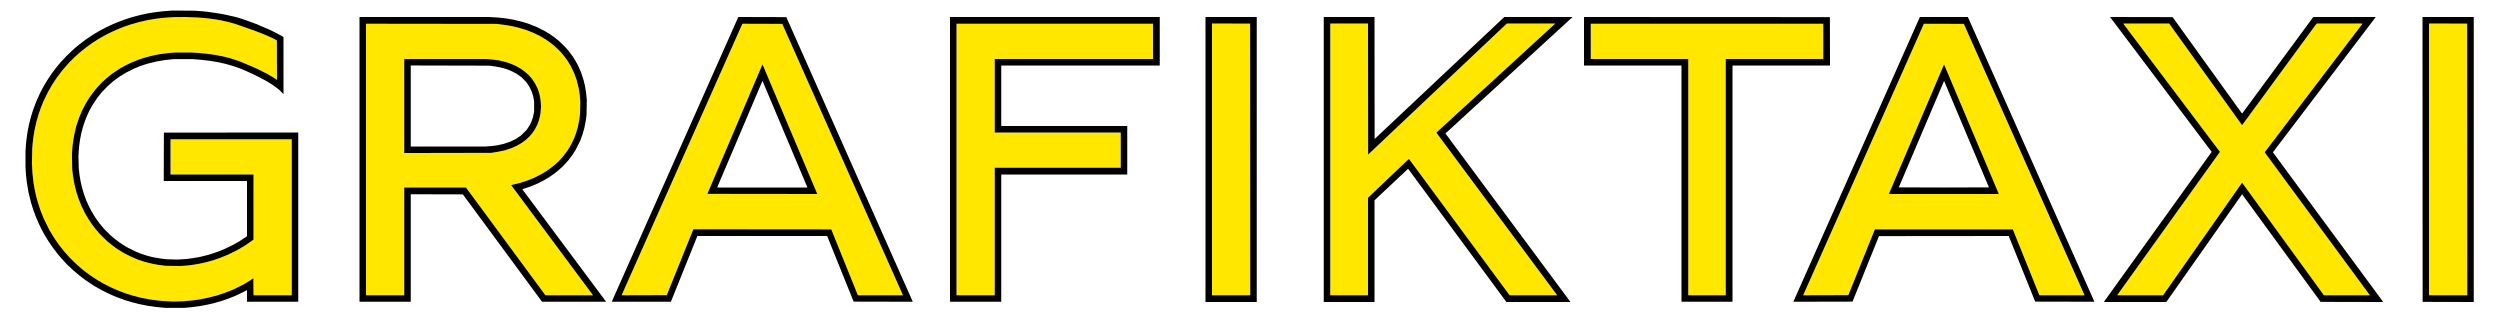
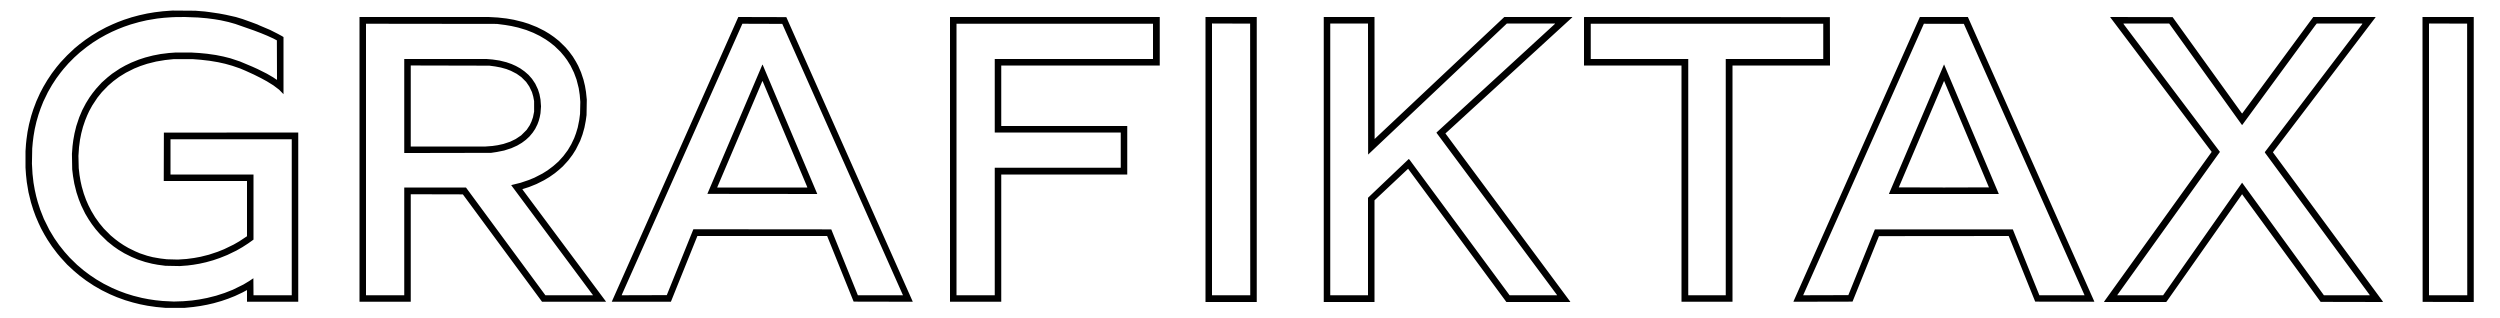
<svg xmlns="http://www.w3.org/2000/svg" width="10000" height="1273" viewBox="0 0 10000 1273" version="1.1">
-   <path d="M 694 68.680 L 686.500 68.962 671.500 70.017 L 656.500 71.071 642.500 72.616 L 628.500 74.160 608 77.603 L 587.500 81.045 572 84.632 L 556.500 88.220 539.500 93.050 L 522.500 97.881 509.086 102.491 L 495.672 107.102 484.086 111.671 L 472.500 116.239 460 121.746 L 447.500 127.254 435.500 133.255 L 423.500 139.255 411 146.244 L 398.500 153.234 385 161.725 L 371.500 170.216 359.500 178.787 L 347.500 187.358 333.500 198.501 L 319.500 209.644 308.500 219.558 L 297.500 229.471 285.596 241.486 L 273.691 253.500 264.042 264.500 L 254.393 275.500 248.357 283 L 242.321 290.500 233.790 302 L 225.258 313.500 216.752 326.500 L 208.247 339.500 199.969 353.930 L 191.691 368.361 182.456 387.430 L 173.222 406.500 167.690 420.500 L 162.157 434.500 158.030 446.500 L 153.902 458.500 149.853 472.500 L 145.803 486.500 142.391 501.350 L 138.978 516.201 136.565 530.350 L 134.151 544.500 132.601 557 L 131.050 569.500 129.981 581.500 L 128.912 593.500 128.323 624 L 127.733 654.500 128.892 675 L 130.051 695.500 132.023 713.011 L 133.995 730.522 136.531 745.011 L 139.068 759.500 141.970 772.500 L 144.872 785.500 147.996 797 L 151.120 808.500 156.164 824 L 161.207 839.500 168.311 857.481 L 175.414 875.462 186.616 897.981 L 197.818 920.500 207.659 936.762 L 217.500 953.025 227 966.648 L 236.500 980.272 247.500 994.031 L 258.500 1007.790 268.644 1019.145 L 278.787 1030.500 293.644 1045.028 L 308.500 1059.557 322 1070.962 L 335.500 1082.367 347.500 1091.329 L 359.500 1100.291 372.500 1108.994 L 385.500 1117.697 400.306 1126.371 L 415.112 1135.045 432.060 1143.530 L 449.008 1152.015 462.754 1157.888 L 476.500 1163.762 490.161 1168.844 L 503.823 1173.926 518.615 1178.519 L 533.408 1183.112 550.954 1187.493 L 568.500 1191.874 581.500 1194.369 L 594.500 1196.864 608 1198.896 L 621.500 1200.927 636 1202.432 L 650.500 1203.936 673 1205.058 L 695.500 1206.181 714.500 1205.528 L 733.500 1204.876 751 1203.408 L 768.500 1201.941 782.500 1199.945 L 796.500 1197.949 812.370 1194.925 L 828.240 1191.901 846.370 1187.354 L 864.500 1182.806 881.500 1177.307 L 898.500 1171.807 915 1165.335 L 931.500 1158.862 952.500 1148.527 L 973.500 1138.192 985 1131.295 L 996.500 1124.397 1005 1118.692 L 1013.500 1112.987 1013.763 1146.994 L 1014.026 1181 1090.513 1181 L 1167 1181 1167 869 L 1167 557 924.500 557 L 682 557 682 627.500 L 682 698 848 698 L 1014 698 1013.988 828.250 L 1013.975 958.500 1003.238 966.146 L 992.500 973.793 981 981.226 L 969.500 988.660 957.500 995.517 L 945.500 1002.374 927.500 1011.080 L 909.500 1019.786 894.498 1025.813 L 879.496 1031.840 866.336 1036.348 L 853.175 1040.856 838.680 1044.916 L 824.184 1048.976 810.842 1051.944 L 797.500 1054.913 785.500 1056.939 L 773.500 1058.965 762 1060.433 L 750.500 1061.900 735 1063.077 L 719.500 1064.254 690.500 1063.699 L 661.500 1063.143 646 1061.053 L 630.500 1058.964 619.500 1056.914 L 608.500 1054.864 594.524 1051.362 L 580.547 1047.860 565.950 1043.048 L 551.352 1038.236 538.926 1033.015 L 526.500 1027.793 511.913 1020.483 L 497.325 1013.174 485.439 1006.005 L 473.552 998.837 464.026 992.198 L 454.500 985.559 442 975.551 L 429.500 965.543 414.632 951.021 L 399.764 936.500 391.079 926.461 L 382.393 916.423 374.871 906.461 L 367.348 896.500 360.971 887 L 354.594 877.500 347.727 866 L 340.860 854.500 333.046 838.500 L 325.231 822.500 320.217 810 L 315.202 797.500 310.588 783.556 L 305.973 769.613 301.585 752.056 L 297.197 734.500 294.637 719.500 L 292.077 704.500 290.442 691 L 288.806 677.500 288.278 646.491 L 287.751 615.482 288.928 599.991 L 290.105 584.500 291.632 572.500 L 293.160 560.500 295.614 547 L 298.068 533.500 301.606 519 L 305.144 504.500 310.968 487 L 316.792 469.500 322.970 455 L 329.147 440.500 336.214 427 L 343.281 413.500 350.721 401.500 L 358.162 389.500 364.275 381 L 370.388 372.500 377.581 363.500 L 384.774 354.500 395.714 342.500 L 406.653 330.500 418.325 320.100 L 429.998 309.700 439.249 302.299 L 448.500 294.897 464 284.537 L 479.500 274.177 490.500 268.039 L 501.500 261.901 513 256.324 L 524.500 250.748 540 244.505 L 555.500 238.262 568.243 234.119 L 580.987 229.977 596.243 226.039 L 611.500 222.102 627 219.114 L 642.500 216.126 659 214.086 L 675.500 212.045 689.500 211.027 L 703.500 210.008 733.289 210.004 L 763.077 210 780.289 211.034 L 797.500 212.069 813 213.560 L 828.500 215.052 846 217.561 L 863.500 220.069 878.444 223.070 L 893.387 226.072 907.444 229.605 L 921.500 233.139 940.500 239.454 L 959.500 245.770 984.500 256.255 L 1009.500 266.739 1020 271.476 L 1030.500 276.214 1049 285.483 L 1067.500 294.752 1080 302.025 L 1092.500 309.297 1099.705 314.149 L 1106.910 319 1107.461 319 L 1108.012 319 1107.756 240.250 L 1107.500 161.500 1100.500 157.786 L 1093.500 154.072 1081 148.393 L 1068.500 142.714 1056.500 137.759 L 1044.500 132.805 1030 127.281 L 1015.500 121.758 978.500 108.811 L 941.500 95.864 927.709 91.960 L 913.919 88.055 898.209 84.571 L 882.500 81.086 870.500 79.076 L 858.500 77.067 843 75.050 L 827.500 73.033 810 71.535 L 792.500 70.038 766 69.025 L 739.500 68.012 720.500 68.205 L 701.500 68.397 694 68.680 M 4848 637.494 L 4848 1181 4924.501 1181 L 5001.002 1181 5000.751 637.750 L 5000.500 94.500 4924.250 94.244 L 4848 93.988 4848 637.494 M 5321 637.500 L 5321 1181 5396.500 1181 L 5472 1181 5472 986.042 L 5472 791.085 5553.628 713.448 L 5635.256 635.812 5636.986 637.656 L 5638.716 639.500 5838.536 910.250 L 6038.355 1181 6133.261 1181 L 6228.167 1181 6227.833 1180.127 L 6227.500 1179.254 5987 855.591 L 5746.500 531.928 5746.199 531.061 L 5745.898 530.194 5945.199 347.358 L 6144.500 164.522 6182 130.118 L 6219.500 95.715 6219.833 94.857 L 6220.167 94 6123.833 94.003 L 6027.500 94.007 5750 356.134 L 5472.500 618.262 5472.248 356.131 L 5471.996 94 5396.498 94 L 5321 94 5321 637.500 M 8494.385 95.561 L 8494.984 97.122 8663.193 320.311 L 8831.401 543.500 8855.579 575.521 L 8879.758 607.541 8872.196 618.021 L 8864.634 628.500 8667.512 903.500 L 8470.391 1178.500 8469.636 1179.750 L 8468.882 1181 8560.691 1180.997 L 8652.500 1180.995 8810.336 955.997 L 8968.172 731 8968.370 731 L 8968.568 731 9132.034 955.967 L 9295.500 1180.934 9387.250 1180.967 L 9479 1181 9479 1180.571 L 9479 1180.143 9269.352 895.347 L 9059.703 610.552 9059.602 609.354 L 9059.500 608.156 9254.250 352.151 L 9449 96.146 9449 95.073 L 9449 94 9358.067 94 L 9267.134 94 9263.712 98.250 L 9260.291 102.500 9114.580 301.268 L 8968.869 500.037 8967.995 499.497 L 8967.121 498.957 8821.856 296.478 L 8676.591 94 8585.189 94 L 8493.786 94 8494.385 95.561 M 9716.673 94.660 L 9716 95.333 9716 638.167 L 9716 1181 9792.501 1181 L 9869.002 1181 9868.751 637.750 L 9868.500 94.500 9792.923 94.244 L 9717.346 93.988 9716.673 94.660 M 1464 637.975 L 1464 1181 1540.500 1181 L 1617 1181 1617 965.500 L 1617 750 1740.431 750 L 1863.863 750 2022.681 965.469 L 2181.500 1180.937 2276.869 1180.969 L 2372.237 1181 2369.759 1177.750 L 2367.281 1174.500 2238.338 1001 L 2109.395 827.500 2077.148 784.132 L 2044.902 740.764 2045.201 740.516 L 2045.500 740.267 2064 735.662 L 2082.500 731.057 2098.500 725.679 L 2114.500 720.301 2126 715.579 L 2137.500 710.857 2153.500 702.630 L 2169.500 694.403 2179.832 687.952 L 2190.164 681.500 2201.515 673 L 2212.867 664.500 2223.372 655.264 L 2233.878 646.028 2243.615 635.264 L 2253.352 624.500 2262.204 612.652 L 2271.056 600.803 2278.087 588.922 L 2285.118 577.040 2290.954 564.770 L 2296.791 552.500 2300.317 543 L 2303.843 533.500 2307.346 521.941 L 2310.849 510.382 2313.866 495.441 L 2316.883 480.500 2318.530 468 L 2320.178 455.500 2320.715 431.500 L 2321.253 407.500 2320.090 393.500 L 2318.927 379.500 2316.886 366 L 2314.846 352.500 2310.504 335.389 L 2306.163 318.277 2300.995 304.389 L 2295.826 290.500 2288.979 276.500 L 2282.131 262.500 2275.255 251.454 L 2268.380 240.407 2262.842 232.918 L 2257.303 225.429 2249.775 216.465 L 2242.247 207.500 2230.315 195.921 L 2218.383 184.342 2208.941 176.848 L 2199.500 169.354 2191.440 163.727 L 2183.380 158.100 2171.440 150.998 L 2159.500 143.895 2146.500 137.566 L 2133.500 131.238 2119.372 125.644 L 2105.244 120.050 2088.872 115.128 L 2072.500 110.207 2059 107.153 L 2045.500 104.098 2033.140 102.007 L 2020.781 99.915 2004.140 97.762 L 1987.500 95.609 1725.750 95.279 L 1464 94.949 1464 637.975 M 2893.755 265.244 L 2818.027 435.500 2653.007 806.481 L 2487.988 1177.463 2487.425 1179.237 L 2486.862 1181.011 2577.012 1180.755 L 2667.163 1180.500 2720.317 1048.748 L 2773.472 916.996 3049.290 917.248 L 3325.108 917.500 3378.263 1049.250 L 3431.418 1181 3521.768 1181 L 3612.118 1181 3611.668 1180.250 L 3611.217 1179.500 3425.970 763 L 3240.722 346.500 3184.907 221 L 3129.091 95.500 3049.287 95.244 L 2969.483 94.988 2893.755 265.244 M 3826 638 L 3826 1181 3902.500 1181 L 3979 1181 3979 926 L 3979 671 4231 671 L 4483 671 4483 600.500 L 4483 530 4231 530 L 3979 530 3979 383 L 3979 236 4295.500 236 L 4612 236 4612 165.500 L 4612 95 4219 95 L 3826 95 3826 638 M 6363 165.500 L 6363 236 6558 236 L 6753 236 6753 708.500 L 6753 1181 6828 1181 L 6903 1181 6903 708.500 L 6903 236 7098 236 L 7293 236 7293 165.500 L 7293 95 6828 95 L 6363 95 6363 165.500 M 7646.337 205.773 L 7597.174 316.500 7405.463 747.500 L 7213.752 1178.500 7213.267 1179.755 L 7212.782 1181.011 7303.083 1180.755 L 7393.384 1180.500 7446.458 1049 L 7499.533 917.500 7775.398 917.500 L 8051.264 917.500 8104.382 1049.236 L 8157.500 1180.973 8247.750 1180.986 L 8338 1181 8337.994 1180.750 L 8337.988 1180.500 8096.678 638 L 7855.368 95.500 7775.434 95.273 L 7695.500 95.046 7646.337 205.773 M 1617 424.032 L 1617 612.064 1790.750 611.731 L 1964.500 611.397 1976 609.665 L 1987.500 607.932 2002 605.018 L 2016.500 602.103 2030.834 597.486 L 2045.169 592.868 2056.834 587.647 L 2068.500 582.427 2078 576.809 L 2087.500 571.191 2095.504 565.211 L 2103.508 559.231 2110.718 552.555 L 2117.928 545.879 2124.324 538.190 L 2130.720 530.500 2135.733 523 L 2140.746 515.500 2145.222 506.500 L 2149.699 497.500 2152.312 490.500 L 2154.925 483.500 2156.982 475.900 L 2159.039 468.301 2160.510 460.611 L 2161.981 452.922 2163.019 439.251 L 2164.057 425.581 2163.019 411.794 L 2161.982 398.007 2159.907 387.254 L 2157.832 376.500 2154.810 367 L 2151.788 357.500 2146.379 346.073 L 2140.971 334.647 2134.545 325.073 L 2128.119 315.500 2121.211 307.598 L 2114.303 299.697 2106.402 292.820 L 2098.500 285.944 2089.726 279.724 L 2080.953 273.505 2072.327 268.738 L 2063.701 263.972 2054.986 260.047 L 2046.271 256.123 2035.885 252.497 L 2025.500 248.871 2011.689 245.469 L 1997.878 242.067 1984.189 240.045 L 1970.500 238.024 1958.500 237.022 L 1946.500 236.021 1781.750 236.010 L 1617 236 1617 424.032 M 7774.736 261.039 L 7773.269 264.500 7668.747 510 L 7564.225 755.500 7560.112 765.199 L 7556 774.898 7556 775.449 L 7556 776 7775.607 776 L 7995.214 776 7994.687 774.626 L 7994.160 773.253 7886.442 518.376 L 7778.725 263.500 7777.464 260.539 L 7776.203 257.578 7774.736 261.039 M 2939.385 517.250 L 2829.446 775.500 3048.887 775.752 L 3268.329 776.004 3268.626 775.708 L 3268.922 775.411 3184.418 575.456 L 3099.914 375.500 3075.309 317.250 L 3050.705 259 3050.014 259 L 3049.324 259 2939.385 517.250" stroke="none" fill="#ffe700" fill-rule="evenodd" />
  <path d="M 685 42.591 L 679.500 42.951 665.500 44.016 L 651.500 45.080 635 47.069 L 618.500 49.059 603.500 51.570 L 588.500 54.081 572.500 57.607 L 556.500 61.133 541.649 65.122 L 526.797 69.110 511.400 74.095 L 496.002 79.081 483.251 83.909 L 470.500 88.736 460.500 92.971 L 450.500 97.206 437.500 103.231 L 424.500 109.256 409.500 117.294 L 394.500 125.331 380.500 133.806 L 366.500 142.281 354 150.813 L 341.500 159.345 330 168.024 L 318.500 176.702 308 185.378 L 297.500 194.054 283 207.777 L 268.500 221.500 255.315 235.500 L 242.130 249.500 234.230 259 L 226.331 268.500 216.784 281.099 L 207.237 293.699 198.287 307.099 L 189.337 320.500 181.337 334 L 173.338 347.500 166.752 360 L 160.167 372.500 152.718 389 L 145.270 405.500 139.235 421.500 L 133.201 437.500 129.053 450.500 L 124.904 463.500 120.500 480.500 L 116.095 497.500 113.120 512.500 L 110.145 527.500 108.112 542 L 106.079 556.500 105.046 566 L 104.012 575.500 103.016 590 L 102.020 604.500 102.020 637.500 L 102.020 670.500 103.016 685 L 104.012 699.500 105.588 714 L 107.163 728.500 110.537 748.753 L 113.911 769.007 118.876 789.253 L 123.842 809.500 128.490 824.443 L 133.138 839.386 137.982 852.549 L 142.826 865.712 148.346 878.606 L 153.867 891.500 158.936 902.297 L 164.005 913.094 170.627 925.297 L 177.248 937.500 183.807 948.500 L 190.366 959.500 199.191 972.735 L 208.016 985.971 218.408 999.735 L 228.800 1013.500 235.472 1021.500 L 242.144 1029.500 255.322 1043.919 L 268.500 1058.337 282.240 1071.069 L 295.980 1083.801 307.240 1093.276 L 318.500 1102.751 331.500 1112.513 L 344.500 1122.275 360 1132.539 L 375.500 1142.803 391.500 1151.951 L 407.500 1161.098 423.500 1168.959 L 439.500 1176.819 453.500 1182.793 L 467.500 1188.766 484 1194.749 L 500.500 1200.732 516 1205.346 L 531.500 1209.960 545.500 1213.444 L 559.500 1216.928 574.724 1219.949 L 589.948 1222.970 607.224 1225.458 L 624.500 1227.946 643 1229.678 L 661.500 1231.410 700 1231.421 L 738.500 1231.431 756 1229.678 L 773.500 1227.924 787.500 1225.932 L 801.500 1223.940 815 1221.413 L 828.500 1218.885 841.500 1215.907 L 854.500 1212.928 870.224 1208.431 L 885.949 1203.933 899.224 1199.388 L 912.500 1194.844 926.231 1189.406 L 939.962 1183.968 954.731 1177.036 L 969.500 1170.103 978.750 1165.159 L 988 1160.215 988 1183.608 L 988 1207 1090.500 1207 L 1193 1207 1193 868.498 L 1193 529.996 924.250 530.248 L 655.500 530.500 655.245 627.250 L 654.990 724 821.495 724 L 988 724 988 834.480 L 988 944.960 972.250 955.349 L 956.500 965.738 945.500 972.051 L 934.500 978.364 915.500 987.573 L 896.500 996.783 883.624 1001.966 L 870.748 1007.148 853.124 1012.979 L 835.500 1018.810 819.004 1022.945 L 802.508 1027.080 789.343 1029.511 L 776.178 1031.943 761.339 1033.916 L 746.500 1035.890 729 1037.078 L 711.500 1038.267 689.500 1037.674 L 667.500 1037.082 654.500 1035.525 L 641.500 1033.967 632.500 1032.434 L 623.500 1030.900 621 1030.438 L 618.500 1029.975 615 1029.396 L 611.500 1028.816 600 1025.870 L 588.500 1022.923 573.727 1017.998 L 558.955 1013.072 555.727 1011.637 L 552.500 1010.201 547 1007.863 L 541.500 1005.525 527.500 998.668 L 513.500 991.811 504 986.244 L 494.500 980.676 485.500 974.668 L 476.500 968.659 468.500 962.638 L 460.500 956.617 451.500 949.116 L 442.500 941.615 428.968 928.058 L 415.436 914.500 406.468 903.677 L 397.500 892.854 388.956 880.914 L 380.411 868.973 372.766 856.237 L 365.121 843.500 359.262 832 L 353.404 820.500 348.806 809.969 L 344.209 799.437 339.680 786.942 L 335.150 774.446 331.124 760.473 L 327.098 746.500 324.641 735.500 L 322.185 724.500 320.095 712 L 318.005 699.500 316.468 686 L 314.931 672.500 314.332 648 L 313.733 623.500 314.922 606 L 316.110 588.500 318.073 573.738 L 320.037 558.976 322.552 546.238 L 325.067 533.500 328.478 520.500 L 331.890 507.500 336.293 494.500 L 340.696 481.500 344.758 471.500 L 348.821 461.500 352.830 452.824 L 356.840 444.149 363.053 432.824 L 369.266 421.500 379.531 406 L 389.796 390.500 398.609 379.561 L 407.423 368.621 419.962 355.677 L 432.500 342.732 442.918 333.735 L 453.335 324.739 464.881 316.153 L 476.427 307.567 489.963 299.224 L 503.500 290.880 520 282.572 L 536.500 274.263 549.061 269.185 L 561.623 264.107 575.205 259.616 L 588.787 255.124 606.644 250.644 L 624.500 246.165 642.500 243.150 L 660.500 240.135 677.500 238.347 L 694.500 236.559 733 236.558 L 771.500 236.557 787.500 237.830 L 803.500 239.103 821 241.115 L 838.500 243.127 855.536 245.989 L 872.573 248.850 886.536 251.949 L 900.500 255.047 914.836 259.085 L 929.171 263.123 945.202 268.631 L 961.233 274.138 971.867 278.670 L 982.500 283.202 999 290.721 L 1015.500 298.241 1029.500 305.243 L 1043.500 312.246 1055.500 318.771 L 1067.500 325.296 1080.499 333.360 L 1093.499 341.424 1104.999 350.107 L 1116.500 358.791 1125.250 367.767 L 1134 376.742 1134 262.453 L 1134 148.163 1130.750 146.163 L 1127.500 144.163 1120 140.076 L 1112.500 135.988 1096.615 127.921 L 1080.730 119.853 1059.615 110.906 L 1038.500 101.959 1034 99.870 L 1029.500 97.781 1017.500 93.293 L 1005.500 88.804 988 82.529 L 970.500 76.254 957 72.173 L 943.500 68.091 923.500 63.605 L 903.500 59.119 890 56.564 L 876.500 54.009 859 51.456 L 841.500 48.904 839 48.531 L 836.500 48.159 831.500 47.529 L 826.500 46.899 823 46.443 L 819.500 45.987 800.500 44.438 L 781.500 42.889 736 42.560 L 690.500 42.232 685 42.591 M 694 68.680 L 686.500 68.962 671.500 70.017 L 656.500 71.071 642.500 72.616 L 628.500 74.160 608 77.603 L 587.500 81.045 572 84.632 L 556.500 88.220 539.500 93.050 L 522.500 97.881 509.086 102.491 L 495.672 107.102 484.086 111.671 L 472.500 116.239 460 121.746 L 447.500 127.254 435.500 133.255 L 423.500 139.255 411 146.244 L 398.500 153.234 385 161.725 L 371.500 170.216 359.500 178.787 L 347.500 187.358 333.500 198.501 L 319.500 209.644 308.500 219.558 L 297.500 229.471 285.596 241.486 L 273.691 253.500 264.042 264.500 L 254.393 275.500 248.357 283 L 242.321 290.500 233.790 302 L 225.258 313.500 216.752 326.500 L 208.247 339.500 199.969 353.930 L 191.691 368.361 182.456 387.430 L 173.222 406.500 167.690 420.500 L 162.157 434.500 158.030 446.500 L 153.902 458.500 149.853 472.500 L 145.803 486.500 142.391 501.350 L 138.978 516.201 136.565 530.350 L 134.151 544.500 132.601 557 L 131.050 569.500 129.981 581.500 L 128.912 593.500 128.323 624 L 127.733 654.500 128.892 675 L 130.051 695.500 132.023 713.011 L 133.995 730.522 136.531 745.011 L 139.068 759.500 141.970 772.500 L 144.872 785.500 147.996 797 L 151.120 808.500 156.164 824 L 161.207 839.500 168.311 857.481 L 175.414 875.462 186.616 897.981 L 197.818 920.500 207.659 936.762 L 217.500 953.025 227 966.648 L 236.500 980.272 247.500 994.031 L 258.500 1007.790 268.644 1019.145 L 278.787 1030.500 293.644 1045.028 L 308.500 1059.557 322 1070.962 L 335.500 1082.367 347.500 1091.329 L 359.500 1100.291 372.500 1108.994 L 385.500 1117.697 400.306 1126.371 L 415.112 1135.045 432.060 1143.530 L 449.008 1152.015 462.754 1157.888 L 476.500 1163.762 490.161 1168.844 L 503.823 1173.926 518.615 1178.519 L 533.408 1183.112 550.954 1187.493 L 568.500 1191.874 581.500 1194.369 L 594.500 1196.864 608 1198.896 L 621.500 1200.927 636 1202.432 L 650.500 1203.936 673 1205.058 L 695.500 1206.181 714.500 1205.528 L 733.500 1204.876 751 1203.408 L 768.500 1201.941 782.500 1199.945 L 796.500 1197.949 812.370 1194.925 L 828.240 1191.901 846.370 1187.354 L 864.500 1182.806 881.500 1177.307 L 898.500 1171.807 915 1165.335 L 931.500 1158.862 952.500 1148.527 L 973.500 1138.192 985 1131.295 L 996.500 1124.397 1005 1118.692 L 1013.500 1112.987 1013.763 1146.994 L 1014.026 1181 1090.513 1181 L 1167 1181 1167 869 L 1167 557 924.500 557 L 682 557 682 627.500 L 682 698 848 698 L 1014 698 1013.988 828.250 L 1013.975 958.500 1003.238 966.146 L 992.500 973.793 981 981.226 L 969.500 988.660 957.500 995.517 L 945.500 1002.374 927.500 1011.080 L 909.500 1019.786 894.498 1025.813 L 879.496 1031.840 866.336 1036.348 L 853.175 1040.856 838.680 1044.916 L 824.184 1048.976 810.842 1051.944 L 797.500 1054.913 785.500 1056.939 L 773.500 1058.965 762 1060.433 L 750.500 1061.900 735 1063.077 L 719.500 1064.254 690.500 1063.699 L 661.500 1063.143 646 1061.053 L 630.500 1058.964 619.500 1056.914 L 608.500 1054.864 594.524 1051.362 L 580.547 1047.860 565.950 1043.048 L 551.352 1038.236 538.926 1033.015 L 526.500 1027.793 511.913 1020.483 L 497.325 1013.174 485.439 1006.005 L 473.552 998.837 464.026 992.198 L 454.500 985.559 442 975.551 L 429.500 965.543 414.632 951.021 L 399.764 936.500 391.079 926.461 L 382.393 916.423 374.871 906.461 L 367.348 896.500 360.971 887 L 354.594 877.500 347.727 866 L 340.860 854.500 333.046 838.500 L 325.231 822.500 320.217 810 L 315.202 797.500 310.588 783.556 L 305.973 769.613 301.585 752.056 L 297.197 734.500 294.637 719.500 L 292.077 704.500 290.442 691 L 288.806 677.500 288.278 646.491 L 287.751 615.482 288.928 599.991 L 290.105 584.500 291.632 572.500 L 293.160 560.500 295.614 547 L 298.068 533.500 301.606 519 L 305.144 504.500 310.968 487 L 316.792 469.500 322.970 455 L 329.147 440.500 336.214 427 L 343.281 413.500 350.721 401.500 L 358.162 389.500 364.275 381 L 370.388 372.500 377.581 363.500 L 384.774 354.500 395.714 342.500 L 406.653 330.500 418.325 320.100 L 429.998 309.700 439.249 302.299 L 448.500 294.897 464 284.537 L 479.500 274.177 490.500 268.039 L 501.500 261.901 513 256.324 L 524.500 250.748 540 244.505 L 555.500 238.262 568.243 234.119 L 580.987 229.977 596.243 226.039 L 611.500 222.102 627 219.114 L 642.500 216.126 659 214.086 L 675.500 212.045 689.500 211.027 L 703.500 210.008 733.289 210.004 L 763.077 210 780.289 211.034 L 797.500 212.069 813 213.560 L 828.500 215.052 846 217.561 L 863.500 220.069 878.444 223.070 L 893.387 226.072 907.444 229.605 L 921.500 233.139 940.500 239.454 L 959.500 245.770 984.500 256.255 L 1009.500 266.739 1020 271.476 L 1030.500 276.214 1049 285.483 L 1067.500 294.752 1080 302.025 L 1092.500 309.297 1099.705 314.149 L 1106.910 319 1107.461 319 L 1108.012 319 1107.756 240.250 L 1107.500 161.500 1100.500 157.786 L 1093.500 154.072 1081 148.393 L 1068.500 142.714 1056.500 137.759 L 1044.500 132.805 1030 127.281 L 1015.500 121.758 978.500 108.811 L 941.500 95.864 927.709 91.960 L 913.919 88.055 898.209 84.571 L 882.500 81.086 870.500 79.076 L 858.500 77.067 843 75.050 L 827.500 73.033 810 71.535 L 792.500 70.038 766 69.025 L 739.500 68.012 720.500 68.205 L 701.500 68.397 694 68.680 M 1438 637.500 L 1438 1207 1540.500 1207 L 1643 1207 1643 991.995 L 1643 776.991 1747.228 777.245 L 1851.457 777.500 2009.817 992.250 L 2168.177 1207 2296.148 1207 L 2424.118 1207 2423.378 1205.750 L 2422.638 1204.500 2256.319 981.274 L 2090 758.049 2090.003 757.274 L 2090.006 756.500 2103.253 752.241 L 2116.500 747.983 2131.218 742.058 L 2145.936 736.134 2160.718 728.724 L 2175.500 721.314 2186.500 714.758 L 2197.500 708.202 2208.459 700.517 L 2219.418 692.833 2227.459 686.225 L 2235.500 679.616 2243.405 672.558 L 2251.311 665.500 2262.275 653.500 L 2273.239 641.500 2281.671 630.287 L 2290.103 619.075 2296.605 608.787 L 2303.107 598.500 2311.869 580.978 L 2320.631 563.456 2325.325 550.710 L 2330.019 537.964 2333.887 524.232 L 2337.755 510.500 2340.363 497 L 2342.972 483.500 2344.575 472 L 2346.179 460.500 2346.686 429.500 L 2347.193 398.500 2345.566 383 L 2343.938 367.500 2341.924 355.500 L 2339.909 343.500 2336.873 331 L 2333.838 318.500 2329.014 304 L 2324.190 289.500 2318.529 276.500 L 2312.869 263.500 2308.262 255 L 2303.656 246.500 2297.498 236.413 L 2291.340 226.325 2284.005 216.413 L 2276.670 206.500 2269.451 198 L 2262.231 189.500 2249.365 176.932 L 2236.500 164.363 2226.330 156.286 L 2216.159 148.209 2206.830 141.741 L 2197.500 135.274 2187.500 129.268 L 2177.500 123.262 2162.473 115.737 L 2147.446 108.211 2130.973 101.697 L 2114.500 95.183 2103 91.557 L 2091.500 87.930 2073.500 83.486 L 2055.500 79.043 2041.011 76.519 L 2026.522 73.995 2009.011 72.026 L 1991.500 70.057 1973 69.029 L 1954.500 68.001 1696.250 68.001 L 1438 68 1438 637.500 M 2702.669 631.745 L 2452.111 1195.500 2449.568 1201.250 L 2447.025 1207 2565.302 1207 L 2683.579 1207 2736.539 1075.527 L 2789.500 944.054 3049.042 944.027 L 3308.584 944 3361.557 1075.250 L 3414.530 1206.500 3532.765 1206.754 L 3651 1207.008 3650.995 1206.754 L 3650.989 1206.500 3398.134 637.500 L 3145.278 68.500 3049.253 68.245 L 2953.227 67.990 2702.669 631.745 M 3800 637.500 L 3800 1207 3902.500 1207 L 4005 1207 4005 952.500 L 4005 698 4257 698 L 4509 698 4509 601 L 4509 504 4257 504 L 4005 504 4005 383 L 4005 262 4322 262 L 4639 262 4639 165 L 4639 68 4219.500 68 L 3800 68 3800 637.500 M 4822 638 L 4822 1208 4924.500 1208 L 5027 1208 5027 638 L 5027 68 4924.500 68 L 4822 68 4822 638 M 5295 638 L 5295 1208 5396.500 1208 L 5498 1208 5498 1004.647 L 5498 801.294 5565.183 738.163 L 5632.365 675.032 5632.549 675.266 L 5632.733 675.500 5796.141 897 L 5959.548 1118.500 5992.524 1163.227 L 6025.500 1207.954 6153.333 1207.977 L 6281.167 1208 6280.833 1207.017 L 6280.500 1206.034 6078.500 933.812 L 5876.500 661.591 5829.076 597.640 L 5781.652 533.690 5786.837 529.095 L 5792.021 524.500 6040.438 297 L 6288.856 69.500 6288.928 68.750 L 6289 68 6153.119 68 L 6017.238 68 5889.894 187.750 L 5762.551 307.500 5630.526 431.745 L 5498.500 555.991 5498.248 311.995 L 5497.996 68 5396.498 68 L 5295 68 5295 638 M 6336.668 68.666 L 6336 69.333 6336 165.667 L 6336 262 6531 262 L 6726 262 6726 734.500 L 6726 1207 6828 1207 L 6930 1207 6930 734.500 L 6930 262 7125.005 262 L 7320.010 262 7319.755 165.250 L 7319.500 68.500 6828.418 68.249 L 6337.335 67.998 6336.668 68.666 M 7426.741 636.784 L 7174 1205.567 7174 1206.288 L 7174 1207.008 7292.056 1206.754 L 7410.113 1206.500 7462.977 1075.500 L 7515.841 944.500 7775.297 944.248 L 8034.754 943.996 8041.382 960.248 L 8048.011 976.500 8094.397 1091.500 L 8140.782 1206.500 8258.891 1206.754 L 8377 1207.008 8377 1206.254 L 8377 1205.500 8124.250 636.759 L 7871.500 68.017 7775.491 68.009 L 7679.482 68 7426.741 636.784 M 8441 68.555 L 8441 69.118 8636.683 328.809 L 8832.365 588.500 8839.550 598.027 L 8846.735 607.554 8631.522 907.027 L 8416.310 1206.500 8416.714 1207.250 L 8417.118 1208 8540.986 1208 L 8664.855 1208 8666.917 1205.378 L 8668.979 1202.757 8818.714 989.773 L 8968.448 776.789 8969.702 778.645 L 8970.957 780.500 9126.749 994 L 9282.541 1207.500 9406.467 1207.754 L 9530.392 1208.008 9531.104 1207.254 L 9531.816 1206.500 9311.908 908.061 L 9092 609.621 9092.027 609.061 L 9092.054 608.500 9297.026 339 L 9501.998 69.500 9501.999 68.750 L 9502 68 9377.578 68 L 9253.156 68 9110.918 261.041 L 8968.681 454.081 8967.591 452.998 L 8966.500 451.914 8828.483 260.207 L 8690.465 68.500 8565.733 68.246 L 8441 67.992 8441 68.555 M 9690.249 637.750 L 9690.500 1207.500 9792.750 1207.755 L 9895 1208.009 9895 638.005 L 9895 68 9792.499 68 L 9689.998 68 9690.249 637.750 M 4848 637.494 L 4848 1181 4924.501 1181 L 5001.002 1181 5000.751 637.750 L 5000.500 94.500 4924.250 94.244 L 4848 93.988 4848 637.494 M 5321 637.500 L 5321 1181 5396.500 1181 L 5472 1181 5472 986.042 L 5472 791.085 5553.628 713.448 L 5635.256 635.812 5636.986 637.656 L 5638.716 639.500 5838.536 910.250 L 6038.355 1181 6133.261 1181 L 6228.167 1181 6227.833 1180.127 L 6227.500 1179.254 5987 855.591 L 5746.500 531.928 5746.199 531.061 L 5745.898 530.194 5945.199 347.358 L 6144.500 164.522 6182 130.118 L 6219.500 95.715 6219.833 94.857 L 6220.167 94 6123.833 94.003 L 6027.500 94.007 5750 356.134 L 5472.500 618.262 5472.248 356.131 L 5471.996 94 5396.498 94 L 5321 94 5321 637.500 M 8494.385 95.561 L 8494.984 97.122 8663.193 320.311 L 8831.401 543.500 8855.579 575.521 L 8879.758 607.541 8872.196 618.021 L 8864.634 628.500 8667.512 903.500 L 8470.391 1178.500 8469.636 1179.750 L 8468.882 1181 8560.691 1180.997 L 8652.500 1180.995 8810.336 955.997 L 8968.172 731 8968.370 731 L 8968.568 731 9132.034 955.967 L 9295.500 1180.934 9387.250 1180.967 L 9479 1181 9479 1180.571 L 9479 1180.143 9269.352 895.347 L 9059.703 610.552 9059.602 609.354 L 9059.500 608.156 9254.250 352.151 L 9449 96.146 9449 95.073 L 9449 94 9358.067 94 L 9267.134 94 9263.712 98.250 L 9260.291 102.500 9114.580 301.268 L 8968.869 500.037 8967.995 499.497 L 8967.121 498.957 8821.856 296.478 L 8676.591 94 8585.189 94 L 8493.786 94 8494.385 95.561 M 9716.673 94.660 L 9716 95.333 9716 638.167 L 9716 1181 9792.501 1181 L 9869.002 1181 9868.751 637.750 L 9868.500 94.500 9792.923 94.244 L 9717.346 93.988 9716.673 94.660 M 1464 637.975 L 1464 1181 1540.500 1181 L 1617 1181 1617 965.500 L 1617 750 1740.431 750 L 1863.863 750 2022.681 965.469 L 2181.500 1180.937 2276.869 1180.969 L 2372.237 1181 2369.759 1177.750 L 2367.281 1174.500 2238.338 1001 L 2109.395 827.500 2077.148 784.132 L 2044.902 740.764 2045.201 740.516 L 2045.500 740.267 2064 735.662 L 2082.500 731.057 2098.500 725.679 L 2114.500 720.301 2126 715.579 L 2137.500 710.857 2153.500 702.630 L 2169.500 694.403 2179.832 687.952 L 2190.164 681.500 2201.515 673 L 2212.867 664.500 2223.372 655.264 L 2233.878 646.028 2243.615 635.264 L 2253.352 624.500 2262.204 612.652 L 2271.056 600.803 2278.087 588.922 L 2285.118 577.040 2290.954 564.770 L 2296.791 552.500 2300.317 543 L 2303.843 533.500 2307.346 521.941 L 2310.849 510.382 2313.866 495.441 L 2316.883 480.500 2318.530 468 L 2320.178 455.500 2320.715 431.500 L 2321.253 407.500 2320.090 393.500 L 2318.927 379.500 2316.886 366 L 2314.846 352.500 2310.504 335.389 L 2306.163 318.277 2300.995 304.389 L 2295.826 290.500 2288.979 276.500 L 2282.131 262.500 2275.255 251.454 L 2268.380 240.407 2262.842 232.918 L 2257.303 225.429 2249.775 216.465 L 2242.247 207.500 2230.315 195.921 L 2218.383 184.342 2208.941 176.848 L 2199.500 169.354 2191.440 163.727 L 2183.380 158.100 2171.440 150.998 L 2159.500 143.895 2146.500 137.566 L 2133.500 131.238 2119.372 125.644 L 2105.244 120.050 2088.872 115.128 L 2072.500 110.207 2059 107.153 L 2045.500 104.098 2033.140 102.007 L 2020.781 99.915 2004.140 97.762 L 1987.500 95.609 1725.750 95.279 L 1464 94.949 1464 637.975 M 2893.755 265.244 L 2818.027 435.500 2653.007 806.481 L 2487.988 1177.463 2487.425 1179.237 L 2486.862 1181.011 2577.012 1180.755 L 2667.163 1180.500 2720.317 1048.748 L 2773.472 916.996 3049.290 917.248 L 3325.108 917.500 3378.263 1049.250 L 3431.418 1181 3521.768 1181 L 3612.118 1181 3611.668 1180.250 L 3611.217 1179.500 3425.970 763 L 3240.722 346.500 3184.907 221 L 3129.091 95.500 3049.287 95.244 L 2969.483 94.988 2893.755 265.244 M 3826 638 L 3826 1181 3902.500 1181 L 3979 1181 3979 926 L 3979 671 4231 671 L 4483 671 4483 600.500 L 4483 530 4231 530 L 3979 530 3979 383 L 3979 236 4295.500 236 L 4612 236 4612 165.500 L 4612 95 4219 95 L 3826 95 3826 638 M 6363 165.500 L 6363 236 6558 236 L 6753 236 6753 708.500 L 6753 1181 6828 1181 L 6903 1181 6903 708.500 L 6903 236 7098 236 L 7293 236 7293 165.500 L 7293 95 6828 95 L 6363 95 6363 165.500 M 7646.337 205.773 L 7597.174 316.500 7405.463 747.500 L 7213.752 1178.500 7213.267 1179.755 L 7212.782 1181.011 7303.083 1180.755 L 7393.384 1180.500 7446.458 1049 L 7499.533 917.500 7775.398 917.500 L 8051.264 917.500 8104.382 1049.236 L 8157.500 1180.973 8247.750 1180.986 L 8338 1181 8337.994 1180.750 L 8337.988 1180.500 8096.678 638 L 7855.368 95.500 7775.434 95.273 L 7695.500 95.046 7646.337 205.773 M 1617 424.032 L 1617 612.064 1790.750 611.731 L 1964.500 611.397 1976 609.665 L 1987.500 607.932 2002 605.018 L 2016.500 602.103 2030.834 597.486 L 2045.169 592.868 2056.834 587.647 L 2068.500 582.427 2078 576.809 L 2087.500 571.191 2095.504 565.211 L 2103.508 559.231 2110.718 552.555 L 2117.928 545.879 2124.324 538.190 L 2130.720 530.500 2135.733 523 L 2140.746 515.500 2145.222 506.500 L 2149.699 497.500 2152.312 490.500 L 2154.925 483.500 2156.982 475.900 L 2159.039 468.301 2160.510 460.611 L 2161.981 452.922 2163.019 439.251 L 2164.057 425.581 2163.019 411.794 L 2161.982 398.007 2159.907 387.254 L 2157.832 376.500 2154.810 367 L 2151.788 357.500 2146.379 346.073 L 2140.971 334.647 2134.545 325.073 L 2128.119 315.500 2121.211 307.598 L 2114.303 299.697 2106.402 292.820 L 2098.500 285.944 2089.726 279.724 L 2080.953 273.505 2072.327 268.738 L 2063.701 263.972 2054.986 260.047 L 2046.271 256.123 2035.885 252.497 L 2025.500 248.871 2011.689 245.469 L 1997.878 242.067 1984.189 240.045 L 1970.500 238.024 1958.500 237.022 L 1946.500 236.021 1781.750 236.010 L 1617 236 1617 424.032 M 7774.736 261.039 L 7773.269 264.500 7668.747 510 L 7564.225 755.500 7560.112 765.199 L 7556 774.898 7556 775.449 L 7556 776 7775.607 776 L 7995.214 776 7994.687 774.626 L 7994.160 773.253 7886.442 518.376 L 7778.725 263.500 7777.464 260.539 L 7776.203 257.578 7774.736 261.039 M 2939.385 517.250 L 2829.446 775.500 3048.887 775.752 L 3268.329 776.004 3268.626 775.708 L 3268.922 775.411 3184.418 575.456 L 3099.914 375.500 3075.309 317.250 L 3050.705 259 3050.014 259 L 3049.324 259 2939.385 517.250 M 1643 423.957 L 1643 586 1792.750 585.998 L 1942.500 585.995 1956 584.972 L 1969.500 583.949 1980 582.421 L 1990.500 580.894 2002 578.376 L 2013.500 575.859 2026.934 571.407 L 2040.368 566.956 2051.509 561.559 L 2062.651 556.162 2073.575 548.869 L 2084.500 541.576 2095.568 530.538 L 2106.637 519.500 2112.769 510.259 L 2118.900 501.018 2122.339 493.759 L 2125.778 486.500 2128.856 477.763 L 2131.935 469.026 2134.204 457.763 L 2136.474 446.500 2136.450 425.500 L 2136.426 404.500 2134.726 395.500 L 2133.025 386.500 2130.447 377.500 L 2127.868 368.500 2122.503 357.271 L 2117.138 346.041 2110.819 336.788 L 2104.500 327.535 2094.964 318.017 L 2085.427 308.500 2075.964 301.784 L 2066.500 295.069 2055 289.148 L 2043.500 283.228 2034.500 279.727 L 2025.500 276.226 2014.500 273.162 L 2003.500 270.099 1992.500 268.010 L 1981.500 265.921 1969.500 264.285 L 1957.500 262.649 1800.250 262.281 L 1643 261.913 1643 423.957 M 2959.796 535.342 L 2870.092 746.500 2869.439 748.250 L 2868.786 750 3049.010 750 L 3229.233 750 3228.749 748.250 L 3228.265 746.500 3139.558 536 L 3050.851 325.500 3050.176 324.842 L 3049.500 324.185 2959.796 535.342 M 7775.525 325.182 L 7774.838 326.865 7685 538.182 L 7595.163 749.500 7685.661 749.755 L 7776.159 750.011 7865.958 749.755 L 7955.758 749.500 7866.889 538.500 L 7778.020 327.500 7777.116 325.500 L 7776.212 323.500 7775.525 325.182" stroke="none" fill="#000000" fill-rule="evenodd" />
</svg>